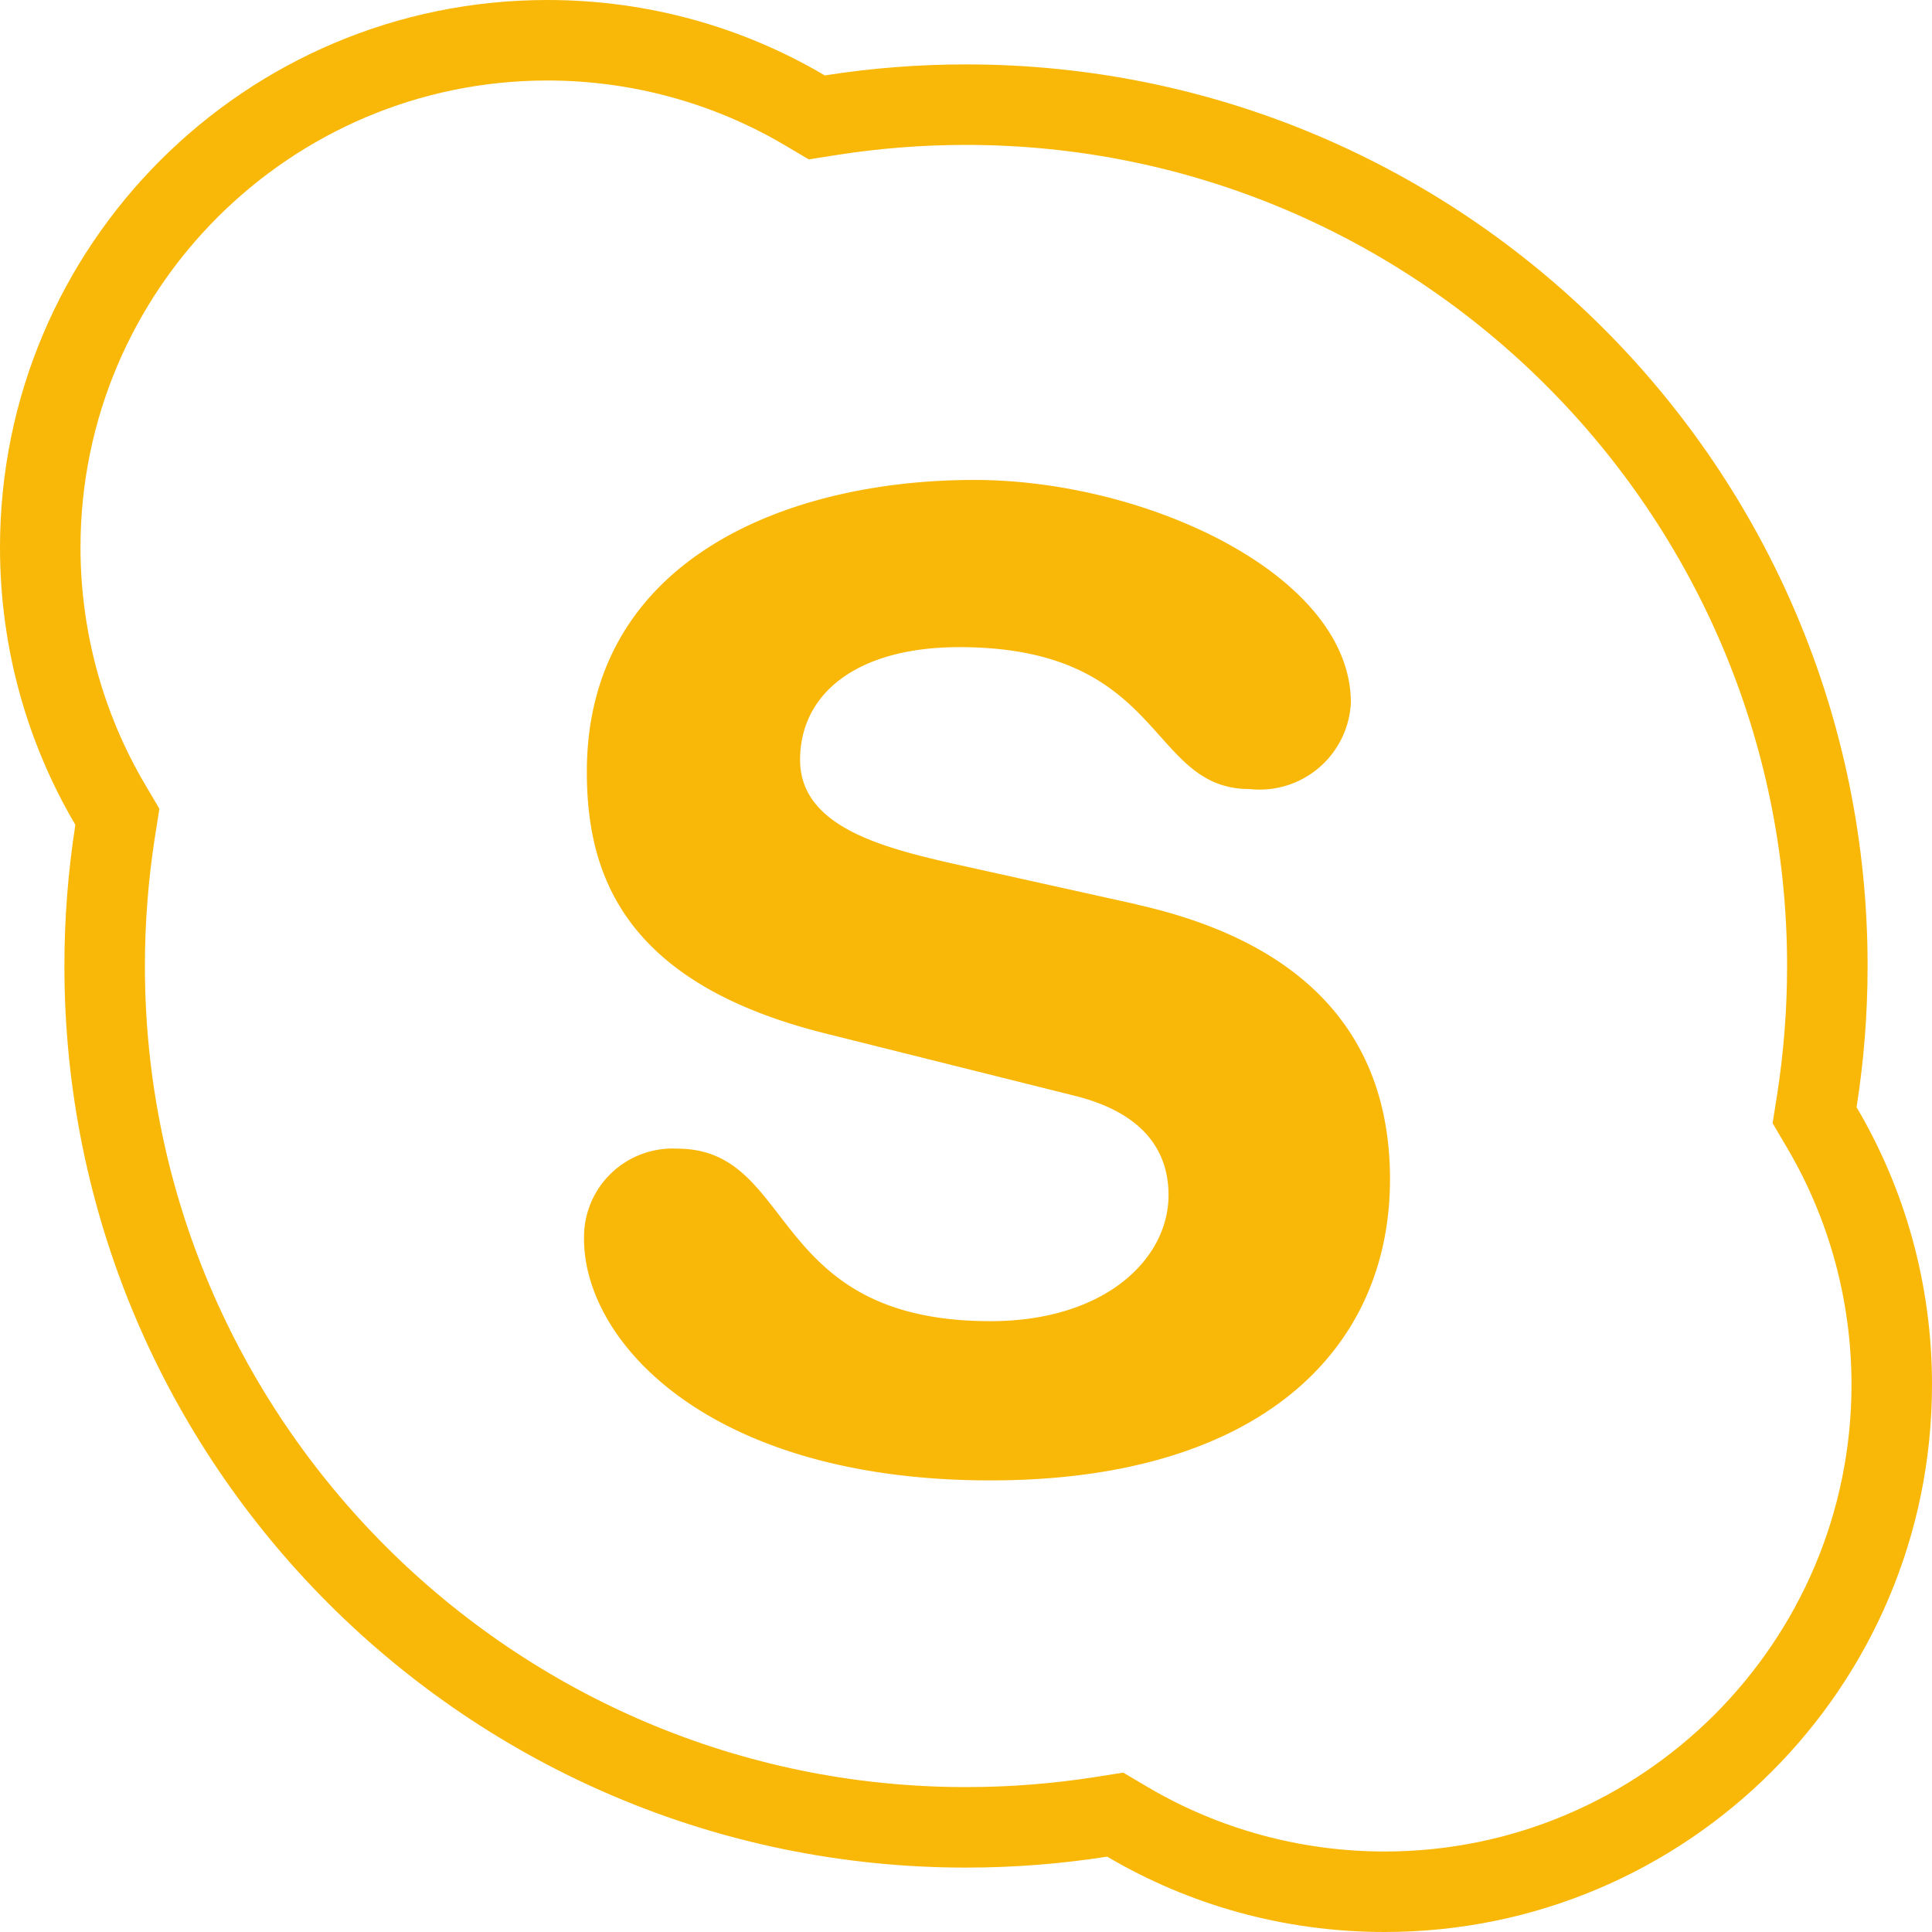
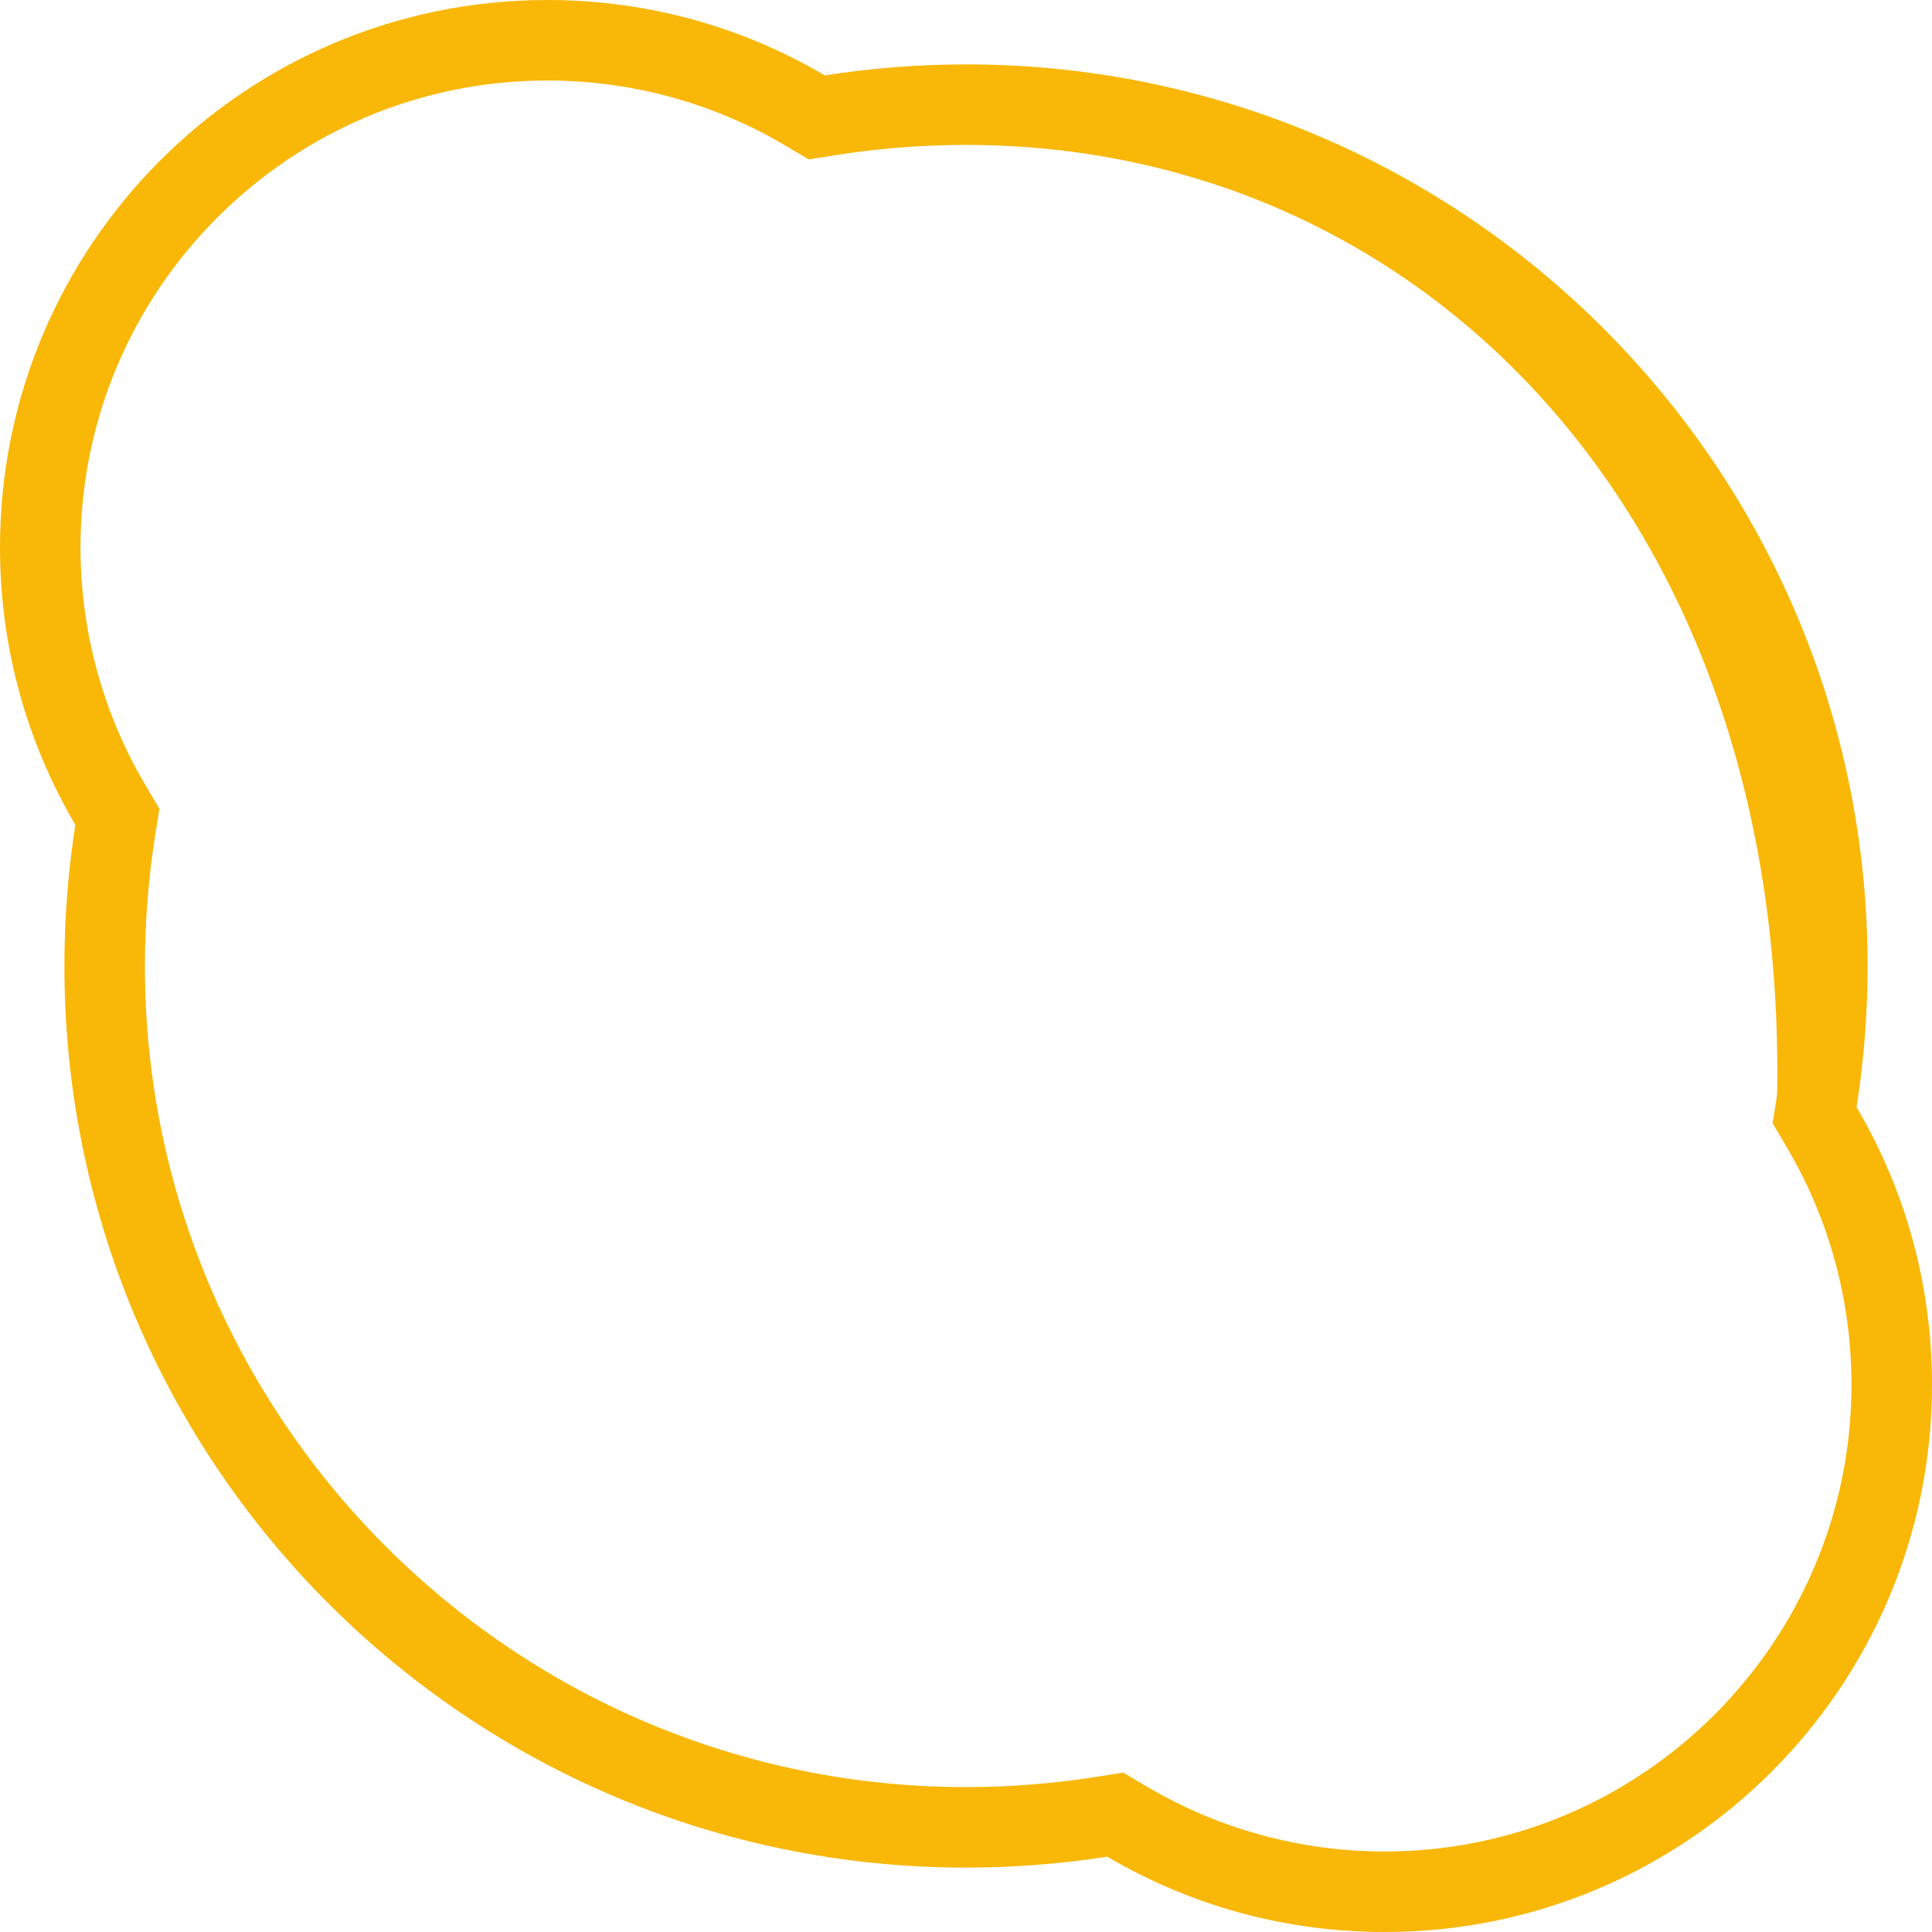
<svg xmlns="http://www.w3.org/2000/svg" id="skype" width="24" height="24" viewBox="0 0 24 24">
-   <path id="Path_12" data-name="Path 12" d="M186.152,162.184l-2.3-.51c-.873-.2-1.879-.462-1.879-1.285s.705-1.4,1.979-1.4c2.566,0,2.332,1.763,3.606,1.763a1.135,1.135,0,0,0,1.257-1.072c0-1.582-2.531-2.768-4.678-2.768-2.331,0-4.813.99-4.813,3.626,0,1.27.454,2.62,2.952,3.247l3.1.775c.939.231,1.174.76,1.174,1.236,0,.792-.787,1.566-2.213,1.566-2.785,0-2.4-2.143-3.891-2.143a1.1,1.1,0,0,0-1.157,1.121c0,1.285,1.56,3,5.049,3,3.319,0,4.963-1.6,4.963-3.742,0-1.383-.638-2.852-3.153-3.413Zm0,0" transform="translate(-172.034 -150.95)" fill="#f9b707" />
  <g id="Union_1" data-name="Union 1" fill="none">
    <path d="M13.754,23.064A11.21,11.21,0,0,1,.936,10.246,6.8,6.8,0,0,1,10.246.937,11.209,11.209,0,0,1,23.063,13.754a6.8,6.8,0,0,1-9.309,9.309Z" stroke="none" />
-     <path d="M 17.2 23 C 20.398 23 23 20.398 23 17.2 C 23 16.165 22.724 15.148 22.202 14.262 L 22.02 13.953 L 22.076 13.599 C 22.158 13.073 22.2 12.535 22.2 12 C 22.2 6.375 17.624 1.8 12 1.8 C 11.464 1.8 10.926 1.842 10.402 1.924 L 10.047 1.98 L 9.739 1.798 C 8.852 1.276 7.836 1 6.8 1 C 3.602 1 1 3.602 1 6.8 C 1 7.835 1.276 8.851 1.798 9.738 L 1.98 10.047 L 1.924 10.401 C 1.842 10.926 1.8 11.464 1.8 12 C 1.8 17.624 6.376 22.2 12 22.2 C 12.536 22.2 13.074 22.158 13.599 22.076 L 13.953 22.02 L 14.261 22.202 C 15.148 22.724 16.164 23 17.2 23 M 17.2 24 C 15.942 24 14.764 23.659 13.754 23.064 C 13.182 23.153 12.597 23.2 12 23.2 C 5.815 23.2 0.8 18.186 0.8 12 C 0.8 11.403 0.847 10.817 0.936 10.246 C 0.341 9.235 -1.77635683940025e-15 8.057 -1.77635683940025e-15 6.8 C -1.77635683940025e-15 3.044 3.045 -1.77635683940025e-15 6.8 -1.77635683940025e-15 C 8.058 -1.77635683940025e-15 9.236 0.341 10.246 0.937 C 10.818 0.847 11.403 0.8 12 0.8 C 18.185 0.8 23.2 5.814 23.2 12 C 23.2 12.597 23.153 13.183 23.063 13.754 C 23.659 14.765 24 15.943 24 17.2 C 24 20.956 20.955 24 17.2 24 Z" stroke="none" fill="#f9b707" />
+     <path d="M 17.2 23 C 20.398 23 23 20.398 23 17.2 C 23 16.165 22.724 15.148 22.202 14.262 L 22.02 13.953 L 22.076 13.599 C 22.2 6.375 17.624 1.8 12 1.8 C 11.464 1.8 10.926 1.842 10.402 1.924 L 10.047 1.98 L 9.739 1.798 C 8.852 1.276 7.836 1 6.8 1 C 3.602 1 1 3.602 1 6.8 C 1 7.835 1.276 8.851 1.798 9.738 L 1.98 10.047 L 1.924 10.401 C 1.842 10.926 1.8 11.464 1.8 12 C 1.8 17.624 6.376 22.2 12 22.2 C 12.536 22.2 13.074 22.158 13.599 22.076 L 13.953 22.02 L 14.261 22.202 C 15.148 22.724 16.164 23 17.2 23 M 17.2 24 C 15.942 24 14.764 23.659 13.754 23.064 C 13.182 23.153 12.597 23.2 12 23.2 C 5.815 23.2 0.8 18.186 0.8 12 C 0.8 11.403 0.847 10.817 0.936 10.246 C 0.341 9.235 -1.77635683940025e-15 8.057 -1.77635683940025e-15 6.8 C -1.77635683940025e-15 3.044 3.045 -1.77635683940025e-15 6.8 -1.77635683940025e-15 C 8.058 -1.77635683940025e-15 9.236 0.341 10.246 0.937 C 10.818 0.847 11.403 0.8 12 0.8 C 18.185 0.8 23.2 5.814 23.2 12 C 23.2 12.597 23.153 13.183 23.063 13.754 C 23.659 14.765 24 15.943 24 17.2 C 24 20.956 20.955 24 17.2 24 Z" stroke="none" fill="#f9b707" />
  </g>
</svg>